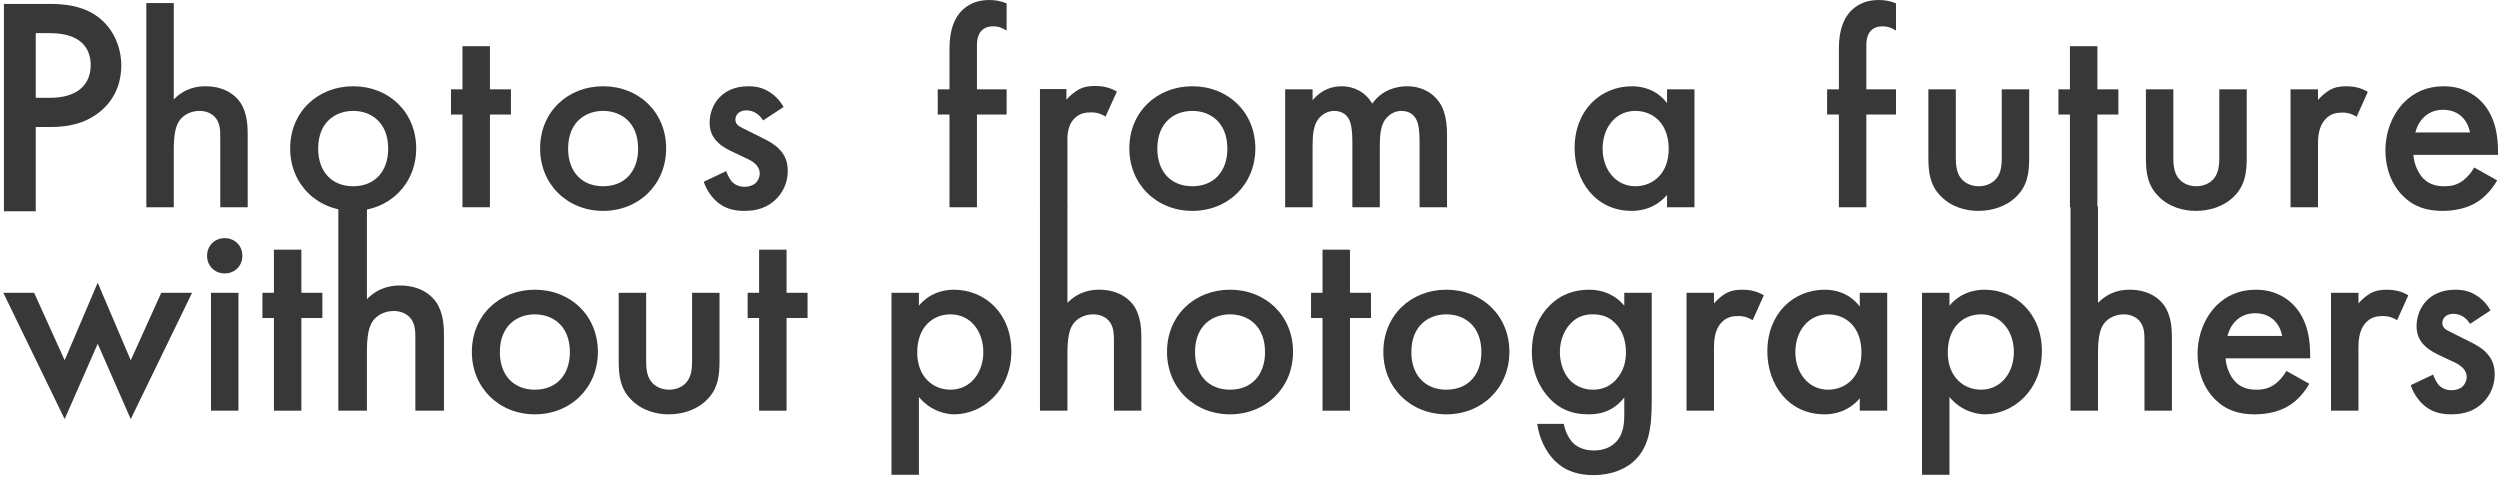
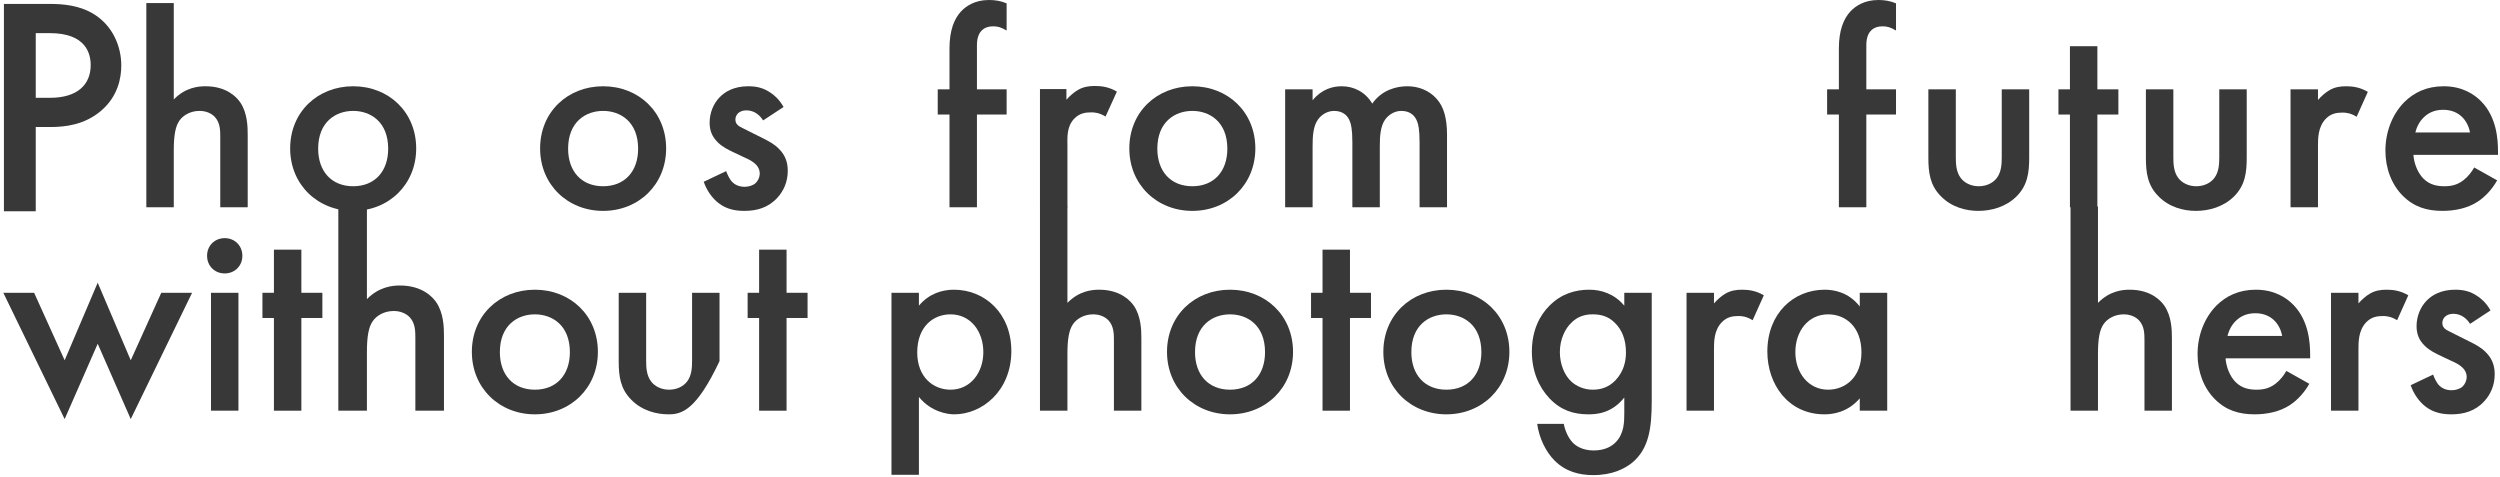
<svg xmlns="http://www.w3.org/2000/svg" width="639" height="122" viewBox="0 0 639 122" fill="none">
  <path d="M636.572 79.345L631.347 82.781C630.631 81.636 629.271 80.204 627.052 80.204C626.05 80.204 625.334 80.562 624.904 80.992C624.546 81.35 624.26 81.922 624.26 82.567C624.26 83.354 624.618 83.855 625.262 84.285C625.692 84.571 626.121 84.714 627.624 85.502L631.204 87.291C632.778 88.079 634.282 88.866 635.427 90.083C637.074 91.73 637.646 93.591 637.646 95.667C637.646 98.387 636.644 100.749 634.998 102.539C632.635 105.116 629.7 105.903 626.551 105.903C624.618 105.903 622.184 105.617 620.036 103.97C618.318 102.682 616.887 100.606 616.171 98.458L621.898 95.738C622.256 96.74 622.9 98.029 623.544 98.602C623.974 99.031 624.976 99.747 626.622 99.747C627.696 99.747 628.841 99.389 629.486 98.745C630.058 98.172 630.488 97.242 630.488 96.382C630.488 95.523 630.201 94.808 629.557 94.092C628.698 93.233 627.696 92.732 626.551 92.231L623.974 91.014C622.613 90.369 620.967 89.582 619.822 88.437C618.247 86.933 617.674 85.287 617.674 83.354C617.674 80.92 618.605 78.558 620.18 76.912C621.54 75.48 623.83 74.048 627.553 74.048C629.7 74.048 631.418 74.478 633.136 75.623C634.139 76.267 635.499 77.413 636.572 79.345Z" fill="#383838" />
  <path d="M595.806 104.973V74.835H602.821V77.556C603.608 76.625 604.754 75.623 605.756 75.05C607.116 74.263 608.476 74.048 610.051 74.048C611.769 74.048 613.63 74.334 615.563 75.48L612.7 81.851C611.125 80.849 609.836 80.777 609.12 80.777C607.617 80.777 606.114 80.992 604.754 82.424C602.821 84.499 602.821 87.363 602.821 89.367V104.973H595.806Z" fill="#383838" />
  <path d="M584.39 94.808L590.259 98.1C588.971 100.391 587.11 102.396 585.177 103.613C582.743 105.187 579.522 105.903 576.3 105.903C572.292 105.903 568.999 104.901 566.135 102.038C563.272 99.174 561.697 95.022 561.697 90.513C561.697 85.859 563.344 81.35 566.493 78.128C568.999 75.623 572.292 74.048 576.587 74.048C581.383 74.048 584.461 76.124 586.251 77.985C590.116 81.994 590.474 87.578 590.474 90.727V91.586H568.856C568.999 93.734 569.929 96.168 571.433 97.671C573.079 99.317 575.084 99.604 576.802 99.604C578.734 99.604 580.166 99.174 581.598 98.1C582.815 97.17 583.745 95.953 584.39 94.808ZM569.357 85.859H583.316C583.029 84.213 582.242 82.781 581.168 81.779C580.238 80.92 578.734 80.061 576.444 80.061C574.01 80.061 572.435 81.063 571.504 81.994C570.502 82.925 569.715 84.356 569.357 85.859Z" fill="#383838" />
  <path d="M529.228 104.972V52.787H536.243V77.412C539.249 74.334 542.542 74.048 544.332 74.048C549.844 74.048 552.349 76.911 553.208 78.128C555.07 80.849 555.141 84.356 555.141 86.504V104.972H548.126V87.148C548.126 85.358 548.126 83.425 546.766 81.922C545.978 81.063 544.618 80.347 542.829 80.347C540.466 80.347 538.605 81.493 537.674 82.853C536.672 84.285 536.243 86.575 536.243 90.441V104.972H529.228Z" fill="#383838" />
-   <path d="M498.283 101.465V121.365H491.268V74.835H498.283V78.128C500.86 75.05 504.224 74.048 507.231 74.048C515.177 74.048 521.906 80.133 521.906 89.725C521.906 99.89 514.461 105.903 507.303 105.903C505.656 105.903 501.433 105.331 498.283 101.465ZM506.372 80.347C501.934 80.347 497.853 83.497 497.853 90.083C497.853 96.382 501.934 99.604 506.372 99.604C511.454 99.604 514.747 95.237 514.747 90.011C514.747 84.643 511.454 80.347 506.372 80.347Z" fill="#383838" />
  <path d="M475.356 78.343V74.835H482.372V104.973H475.356V101.823C472.278 105.402 468.484 105.903 466.337 105.903C457.031 105.903 451.733 98.172 451.733 89.868C451.733 80.061 458.462 74.048 466.408 74.048C468.627 74.048 472.493 74.621 475.356 78.343ZM467.267 80.347C462.185 80.347 458.892 84.643 458.892 90.011C458.892 95.237 462.185 99.604 467.267 99.604C471.705 99.604 475.786 96.382 475.786 90.083C475.786 83.497 471.705 80.347 467.267 80.347Z" fill="#383838" />
  <path d="M431.078 104.973V74.835H438.093V77.556C438.881 76.625 440.026 75.623 441.028 75.05C442.389 74.263 443.749 74.048 445.323 74.048C447.041 74.048 448.903 74.334 450.835 75.48L447.972 81.851C446.397 80.849 445.109 80.777 444.393 80.777C442.89 80.777 441.386 80.992 440.026 82.424C438.093 84.499 438.093 87.363 438.093 89.367V104.973H431.078Z" fill="#383838" />
  <path d="M415.167 78.128V74.835H422.182V102.539C422.182 109.626 421.395 114.708 417.243 118.216C415.31 119.791 412.16 121.437 407.221 121.437C403.713 121.437 400.206 120.578 397.342 117.715C395.123 115.496 393.405 111.988 392.904 108.337H399.705C399.991 109.984 400.85 111.916 401.924 113.062C402.783 113.992 404.501 115.138 407.364 115.138C410.299 115.138 412.017 113.992 412.876 113.133C415.167 110.914 415.167 107.764 415.167 105.545V101.608C411.946 105.688 408.008 105.903 406.004 105.903C402.138 105.903 398.917 104.829 396.054 101.823C393.334 98.96 391.544 94.879 391.544 89.868C391.544 84.356 393.62 80.562 395.982 78.2C398.989 75.122 402.568 74.048 406.219 74.048C409.225 74.048 412.59 75.05 415.167 78.128ZM407.078 80.347C405.145 80.347 403.355 80.849 401.781 82.352C399.991 83.998 398.702 86.79 398.702 90.011C398.702 93.018 399.848 95.953 401.709 97.599C402.997 98.745 404.93 99.604 407.078 99.604C409.297 99.604 411.23 98.96 412.948 97.17C415.024 94.951 415.596 92.374 415.596 90.083C415.596 86.719 414.523 84.213 412.733 82.495C411.015 80.777 409.082 80.347 407.078 80.347Z" fill="#383838" />
  <path d="M369.691 74.048C378.782 74.048 385.797 80.634 385.797 89.94C385.797 99.174 378.782 105.903 369.691 105.903C360.599 105.903 353.584 99.174 353.584 89.94C353.584 80.634 360.599 74.048 369.691 74.048ZM369.691 99.604C375.203 99.604 378.639 95.81 378.639 90.011C378.639 83.139 374.129 80.347 369.691 80.347C365.252 80.347 360.742 83.139 360.742 90.011C360.742 95.81 364.179 99.604 369.691 99.604Z" fill="#383838" />
  <path d="M350.422 81.278H345.053V104.973H338.038V81.278H335.103V74.835H338.038V63.812H345.053V74.835H350.422V81.278Z" fill="#383838" />
  <path d="M314.395 74.048C323.486 74.048 330.501 80.634 330.501 89.94C330.501 99.174 323.486 105.903 314.395 105.903C305.303 105.903 298.288 99.174 298.288 89.94C298.288 80.634 305.303 74.048 314.395 74.048ZM314.395 99.604C319.907 99.604 323.343 95.81 323.343 90.011C323.343 83.139 318.833 80.347 314.395 80.347C309.956 80.347 305.447 83.139 305.447 90.011C305.447 95.81 308.883 99.604 314.395 99.604Z" fill="#383838" />
  <path d="M265.818 104.972V52.787H272.834V77.412C275.84 74.334 279.133 74.048 280.923 74.048C286.435 74.048 288.94 76.911 289.799 78.128C291.66 80.849 291.732 84.356 291.732 86.504V104.972H284.717V87.148C284.717 85.358 284.717 83.425 283.357 81.922C282.569 81.063 281.209 80.347 279.419 80.347C277.057 80.347 275.196 81.493 274.265 82.853C273.263 84.285 272.834 86.575 272.834 90.441V104.972H265.818Z" fill="#383838" />
  <path d="M234.875 101.465V121.365H227.859V74.835H234.875V78.128C237.452 75.05 240.816 74.048 243.823 74.048C251.769 74.048 258.498 80.133 258.498 89.725C258.498 99.89 251.053 105.903 243.894 105.903C242.248 105.903 238.024 105.331 234.875 101.465ZM242.964 80.347C238.525 80.347 234.445 83.497 234.445 90.083C234.445 96.382 238.525 99.604 242.964 99.604C248.046 99.604 251.339 95.237 251.339 90.011C251.339 84.643 248.046 80.347 242.964 80.347Z" fill="#383838" />
  <path d="M206.413 81.278H201.044V104.973H194.029V81.278H191.094V74.835H194.029V63.812H201.044V74.835H206.413V81.278Z" fill="#383838" />
-   <path d="M158.141 74.835H165.156V92.087C165.156 93.877 165.227 95.953 166.444 97.528C167.375 98.745 169.021 99.604 171.026 99.604C173.03 99.604 174.677 98.745 175.607 97.528C176.824 95.953 176.896 93.877 176.896 92.087V74.835H183.911V92.302C183.911 96.168 183.482 99.389 180.69 102.181C177.97 104.901 174.247 105.903 170.883 105.903C167.805 105.903 164.082 104.973 161.362 102.181C158.57 99.389 158.141 96.168 158.141 92.302V74.835Z" fill="#383838" />
+   <path d="M158.141 74.835H165.156V92.087C165.156 93.877 165.227 95.953 166.444 97.528C167.375 98.745 169.021 99.604 171.026 99.604C173.03 99.604 174.677 98.745 175.607 97.528C176.824 95.953 176.896 93.877 176.896 92.087V74.835H183.911V92.302C177.97 104.901 174.247 105.903 170.883 105.903C167.805 105.903 164.082 104.973 161.362 102.181C158.57 99.389 158.141 96.168 158.141 92.302V74.835Z" fill="#383838" />
  <path d="M136.713 74.048C145.804 74.048 152.819 80.634 152.819 89.94C152.819 99.174 145.804 105.903 136.713 105.903C127.622 105.903 120.606 99.174 120.606 89.94C120.606 80.634 127.622 74.048 136.713 74.048ZM136.713 99.604C142.225 99.604 145.661 95.81 145.661 90.011C145.661 83.139 141.151 80.347 136.713 80.347C132.275 80.347 127.765 83.139 127.765 90.011C127.765 95.81 131.201 99.604 136.713 99.604Z" fill="#383838" />
  <path d="M86.476 104.973V50.973H93.785V76.454C96.918 73.269 100.349 72.973 102.213 72.973C107.956 72.973 110.567 75.936 111.462 77.195C113.401 80.01 113.476 83.639 113.476 85.862V104.973H106.166V86.528C106.166 84.676 106.166 82.676 104.749 81.121C103.929 80.232 102.512 79.491 100.647 79.491C98.186 79.491 96.246 80.676 95.277 82.084C94.233 83.565 93.785 85.936 93.785 89.936V104.973H86.476Z" fill="#383838" />
  <path d="M82.399 81.278H77.03V104.973H70.015V81.278H67.08V74.835H70.015V63.812H77.03V74.835H82.399V81.278Z" fill="#383838" />
  <path d="M53.931 74.835H60.946V104.972H53.931V74.835ZM52.929 65.38C52.929 62.803 54.861 60.87 57.438 60.87C60.016 60.87 61.948 62.803 61.948 65.38C61.948 67.957 60.016 69.889 57.438 69.889C54.861 69.889 52.929 67.957 52.929 65.38Z" fill="#383838" />
  <path d="M0.848 74.835H8.722L16.525 92.087L24.972 72.258L33.419 92.087L41.221 74.835H49.096L33.419 107.12L24.972 87.864L16.525 107.12L0.848 74.835Z" fill="#383838" />
  <path d="M632.404 42.808L638.274 46.1C636.986 48.391 635.124 50.396 633.192 51.612C630.758 53.187 627.536 53.903 624.315 53.903C620.306 53.903 617.014 52.901 614.15 50.038C611.287 47.174 609.712 43.022 609.712 38.513C609.712 33.859 611.358 29.35 614.508 26.128C617.014 23.623 620.306 22.048 624.602 22.048C629.398 22.048 632.476 24.124 634.265 25.985C638.131 29.994 638.489 35.578 638.489 38.727V39.586H616.87C617.014 41.734 617.944 44.168 619.447 45.671C621.094 47.317 623.098 47.604 624.816 47.604C626.749 47.604 628.181 47.174 629.612 46.1C630.829 45.17 631.76 43.953 632.404 42.808ZM617.371 33.859H631.33C631.044 32.213 630.257 30.781 629.183 29.779C628.252 28.92 626.749 28.061 624.458 28.061C622.024 28.061 620.45 29.063 619.519 29.994C618.517 30.925 617.729 32.356 617.371 33.859Z" fill="#383838" />
  <path d="M585.461 52.973V22.835H592.476V25.556C593.264 24.625 594.409 23.623 595.411 23.05C596.771 22.263 598.131 22.048 599.706 22.048C601.424 22.048 603.285 22.334 605.218 23.48L602.355 29.851C600.78 28.849 599.492 28.777 598.776 28.777C597.272 28.777 595.769 28.992 594.409 30.424C592.476 32.499 592.476 35.363 592.476 37.367V52.973H585.461Z" fill="#383838" />
  <path d="M548.492 22.835H555.508V40.087C555.508 41.877 555.579 43.953 556.796 45.528C557.727 46.745 559.373 47.604 561.377 47.604C563.382 47.604 565.028 46.745 565.959 45.528C567.176 43.953 567.247 41.877 567.247 40.087V22.835H574.263V40.302C574.263 44.168 573.833 47.389 571.041 50.181C568.321 52.901 564.599 53.903 561.234 53.903C558.156 53.903 554.434 52.972 551.714 50.181C548.922 47.389 548.492 44.168 548.492 40.302V22.835Z" fill="#383838" />
  <path d="M541.459 29.278H536.09V52.973H529.075V29.278H526.14V22.835H529.075V11.812H536.09V22.835H541.459V29.278Z" fill="#383838" />
  <path d="M492.891 22.835H499.906V40.087C499.906 41.877 499.978 43.953 501.194 45.528C502.125 46.745 503.772 47.604 505.776 47.604C507.78 47.604 509.427 46.745 510.357 45.528C511.574 43.953 511.646 41.877 511.646 40.087V22.835H518.661V40.302C518.661 44.168 518.232 47.389 515.44 50.181C512.72 52.901 508.997 53.903 505.633 53.903C502.555 53.903 498.832 52.972 496.112 50.181C493.32 47.389 492.891 44.168 492.891 40.302V22.835Z" fill="#383838" />
  <path d="M484.621 29.278H477.033V52.973H470.017V29.278H467.011V22.835H470.017V12.384C470.017 7.731 471.234 4.796 472.952 2.935C474.241 1.575 476.46 0 480.111 0C481.614 0 483.117 0.215 484.621 0.859V7.803C483.189 6.944 482.258 6.729 481.256 6.729C480.397 6.729 479.109 6.872 478.178 7.874C477.82 8.232 477.033 9.306 477.033 11.454V22.835H484.621V29.278Z" fill="#383838" />
-   <path d="M426.093 26.343V22.835H433.108V52.973H426.093V49.823C423.014 53.402 419.221 53.903 417.073 53.903C407.767 53.903 402.47 46.172 402.47 37.868C402.47 28.061 409.199 22.048 417.145 22.048C419.364 22.048 423.229 22.621 426.093 26.343ZM418.004 28.348C412.921 28.348 409.628 32.643 409.628 38.011C409.628 43.237 412.921 47.604 418.004 47.604C422.442 47.604 426.522 44.383 426.522 38.083C426.522 31.497 422.442 28.348 418.004 28.348Z" fill="#383838" />
  <path d="M328.483 52.973V22.835H335.499V25.627C337.861 22.764 340.653 22.048 342.943 22.048C346.093 22.048 349.028 23.551 350.746 26.486C353.252 22.907 357.046 22.048 359.694 22.048C363.345 22.048 366.566 23.766 368.284 26.773C368.857 27.775 369.859 29.994 369.859 34.361V52.973H362.844V36.365C362.844 33.001 362.486 31.64 362.2 30.996C361.77 29.851 360.696 28.348 358.191 28.348C356.473 28.348 354.97 29.278 354.039 30.567C352.822 32.285 352.679 34.862 352.679 37.439V52.973H345.664V36.365C345.664 33.001 345.306 31.64 345.019 30.996C344.59 29.851 343.516 28.348 341.011 28.348C339.293 28.348 337.789 29.278 336.859 30.567C335.642 32.285 335.499 34.862 335.499 37.439V52.973H328.483Z" fill="#383838" />
  <path d="M304.761 22.048C313.852 22.048 320.867 28.634 320.867 37.94C320.867 47.174 313.852 53.903 304.761 53.903C295.67 53.903 288.654 47.174 288.654 37.94C288.654 28.634 295.67 22.048 304.761 22.048ZM304.761 47.604C310.273 47.604 313.709 43.81 313.709 38.011C313.709 31.139 309.199 28.348 304.761 28.348C300.323 28.348 295.813 31.139 295.813 38.011C295.813 43.81 299.249 47.604 304.761 47.604Z" fill="#383838" />
  <path d="M265.815 52.973V22.762H272.577V25.489C273.374 24.556 274.534 23.551 275.548 22.977C276.925 22.188 278.302 21.973 279.896 21.973C281.635 21.973 283.519 22.26 285.476 23.408L282.577 29.794C280.983 28.79 279.678 28.718 278.954 28.718C277.432 28.718 275.91 28.933 274.534 30.369C272.577 32.45 272.836 35.302 272.836 37.311V52.973H265.815Z" fill="#383838" />
  <path d="M257.293 29.278H249.705V52.973H242.69V29.278H239.684V22.835H242.69V12.384C242.69 7.731 243.907 4.796 245.625 2.935C246.914 1.575 249.133 0 252.784 0C254.287 0 255.79 0.215 257.293 0.859V7.803C255.862 6.944 254.931 6.729 253.929 6.729C253.07 6.729 251.781 6.872 250.851 7.874C250.493 8.232 249.705 9.306 249.705 11.454V22.835H257.293V29.278Z" fill="#383838" />
  <path d="M200.279 27.345L195.053 30.781C194.337 29.636 192.977 28.204 190.758 28.204C189.756 28.204 189.04 28.562 188.61 28.992C188.252 29.35 187.966 29.922 187.966 30.567C187.966 31.354 188.324 31.855 188.968 32.285C189.398 32.571 189.827 32.714 191.33 33.502L194.91 35.291C196.485 36.079 197.988 36.866 199.133 38.083C200.78 39.73 201.352 41.591 201.352 43.667C201.352 46.387 200.35 48.749 198.704 50.539C196.341 53.116 193.406 53.903 190.257 53.903C188.324 53.903 185.89 53.617 183.743 51.97C182.025 50.682 180.593 48.606 179.877 46.458L185.604 43.738C185.962 44.74 186.606 46.029 187.25 46.602C187.68 47.031 188.682 47.747 190.328 47.747C191.402 47.747 192.547 47.389 193.192 46.745C193.764 46.172 194.194 45.242 194.194 44.383C194.194 43.523 193.908 42.808 193.263 42.092C192.404 41.233 191.402 40.732 190.257 40.231L187.68 39.014C186.32 38.369 184.673 37.582 183.528 36.437C181.953 34.933 181.38 33.287 181.38 31.354C181.38 28.92 182.311 26.558 183.886 24.912C185.246 23.48 187.536 22.048 191.259 22.048C193.406 22.048 195.124 22.478 196.842 23.623C197.845 24.267 199.205 25.413 200.279 27.345Z" fill="#383838" />
  <path d="M154.158 22.048C163.25 22.048 170.265 28.634 170.265 37.94C170.265 47.174 163.25 53.903 154.158 53.903C145.067 53.903 138.052 47.174 138.052 37.94C138.052 28.634 145.067 22.048 154.158 22.048ZM154.158 47.604C159.67 47.604 163.106 43.81 163.106 38.011C163.106 31.139 158.597 28.348 154.158 28.348C149.72 28.348 145.21 31.139 145.21 38.011C145.21 43.81 148.646 47.604 154.158 47.604Z" fill="#383838" />
-   <path d="M130.594 29.278H125.225V52.973H118.209V29.278H115.274V22.835H118.209V11.812H125.225V22.835H130.594V29.278Z" fill="#383838" />
  <path d="M90.272 22.048C99.363 22.048 106.378 28.634 106.378 37.94C106.378 47.174 99.363 53.903 90.272 53.903C81.18 53.903 74.165 47.174 74.165 37.94C74.165 28.634 81.18 22.048 90.272 22.048ZM90.272 47.604C95.784 47.604 99.22 43.81 99.22 38.011C99.22 31.139 94.71 28.348 90.272 28.348C85.833 28.348 81.323 31.139 81.323 38.011C81.323 43.81 84.76 47.604 90.272 47.604Z" fill="#383838" />
  <path d="M37.4 52.972V0.787H44.416V25.412C47.422 22.334 50.715 22.048 52.505 22.048C58.017 22.048 60.522 24.911 61.381 26.128C63.242 28.849 63.314 32.356 63.314 34.504V52.972H56.299V35.148C56.299 33.358 56.299 31.425 54.939 29.922C54.151 29.063 52.791 28.347 51.001 28.347C48.639 28.347 46.778 29.493 45.847 30.853C44.845 32.285 44.416 34.575 44.416 38.441V52.972H37.4Z" fill="#383838" />
  <path d="M1 1H12.729C16 1 20.548 1.318 24.378 3.861C28.846 6.801 31 11.886 31 16.733C31 19.832 30.202 24.6 25.814 28.334C21.585 31.91 16.718 32.466 12.809 32.466H9.138V54H1V1ZM9.138 8.469V24.997H12.809C19.83 24.997 23.181 21.58 23.181 16.654C23.181 13.714 21.984 8.469 12.729 8.469H9.138Z" fill="#383838" />
</svg>